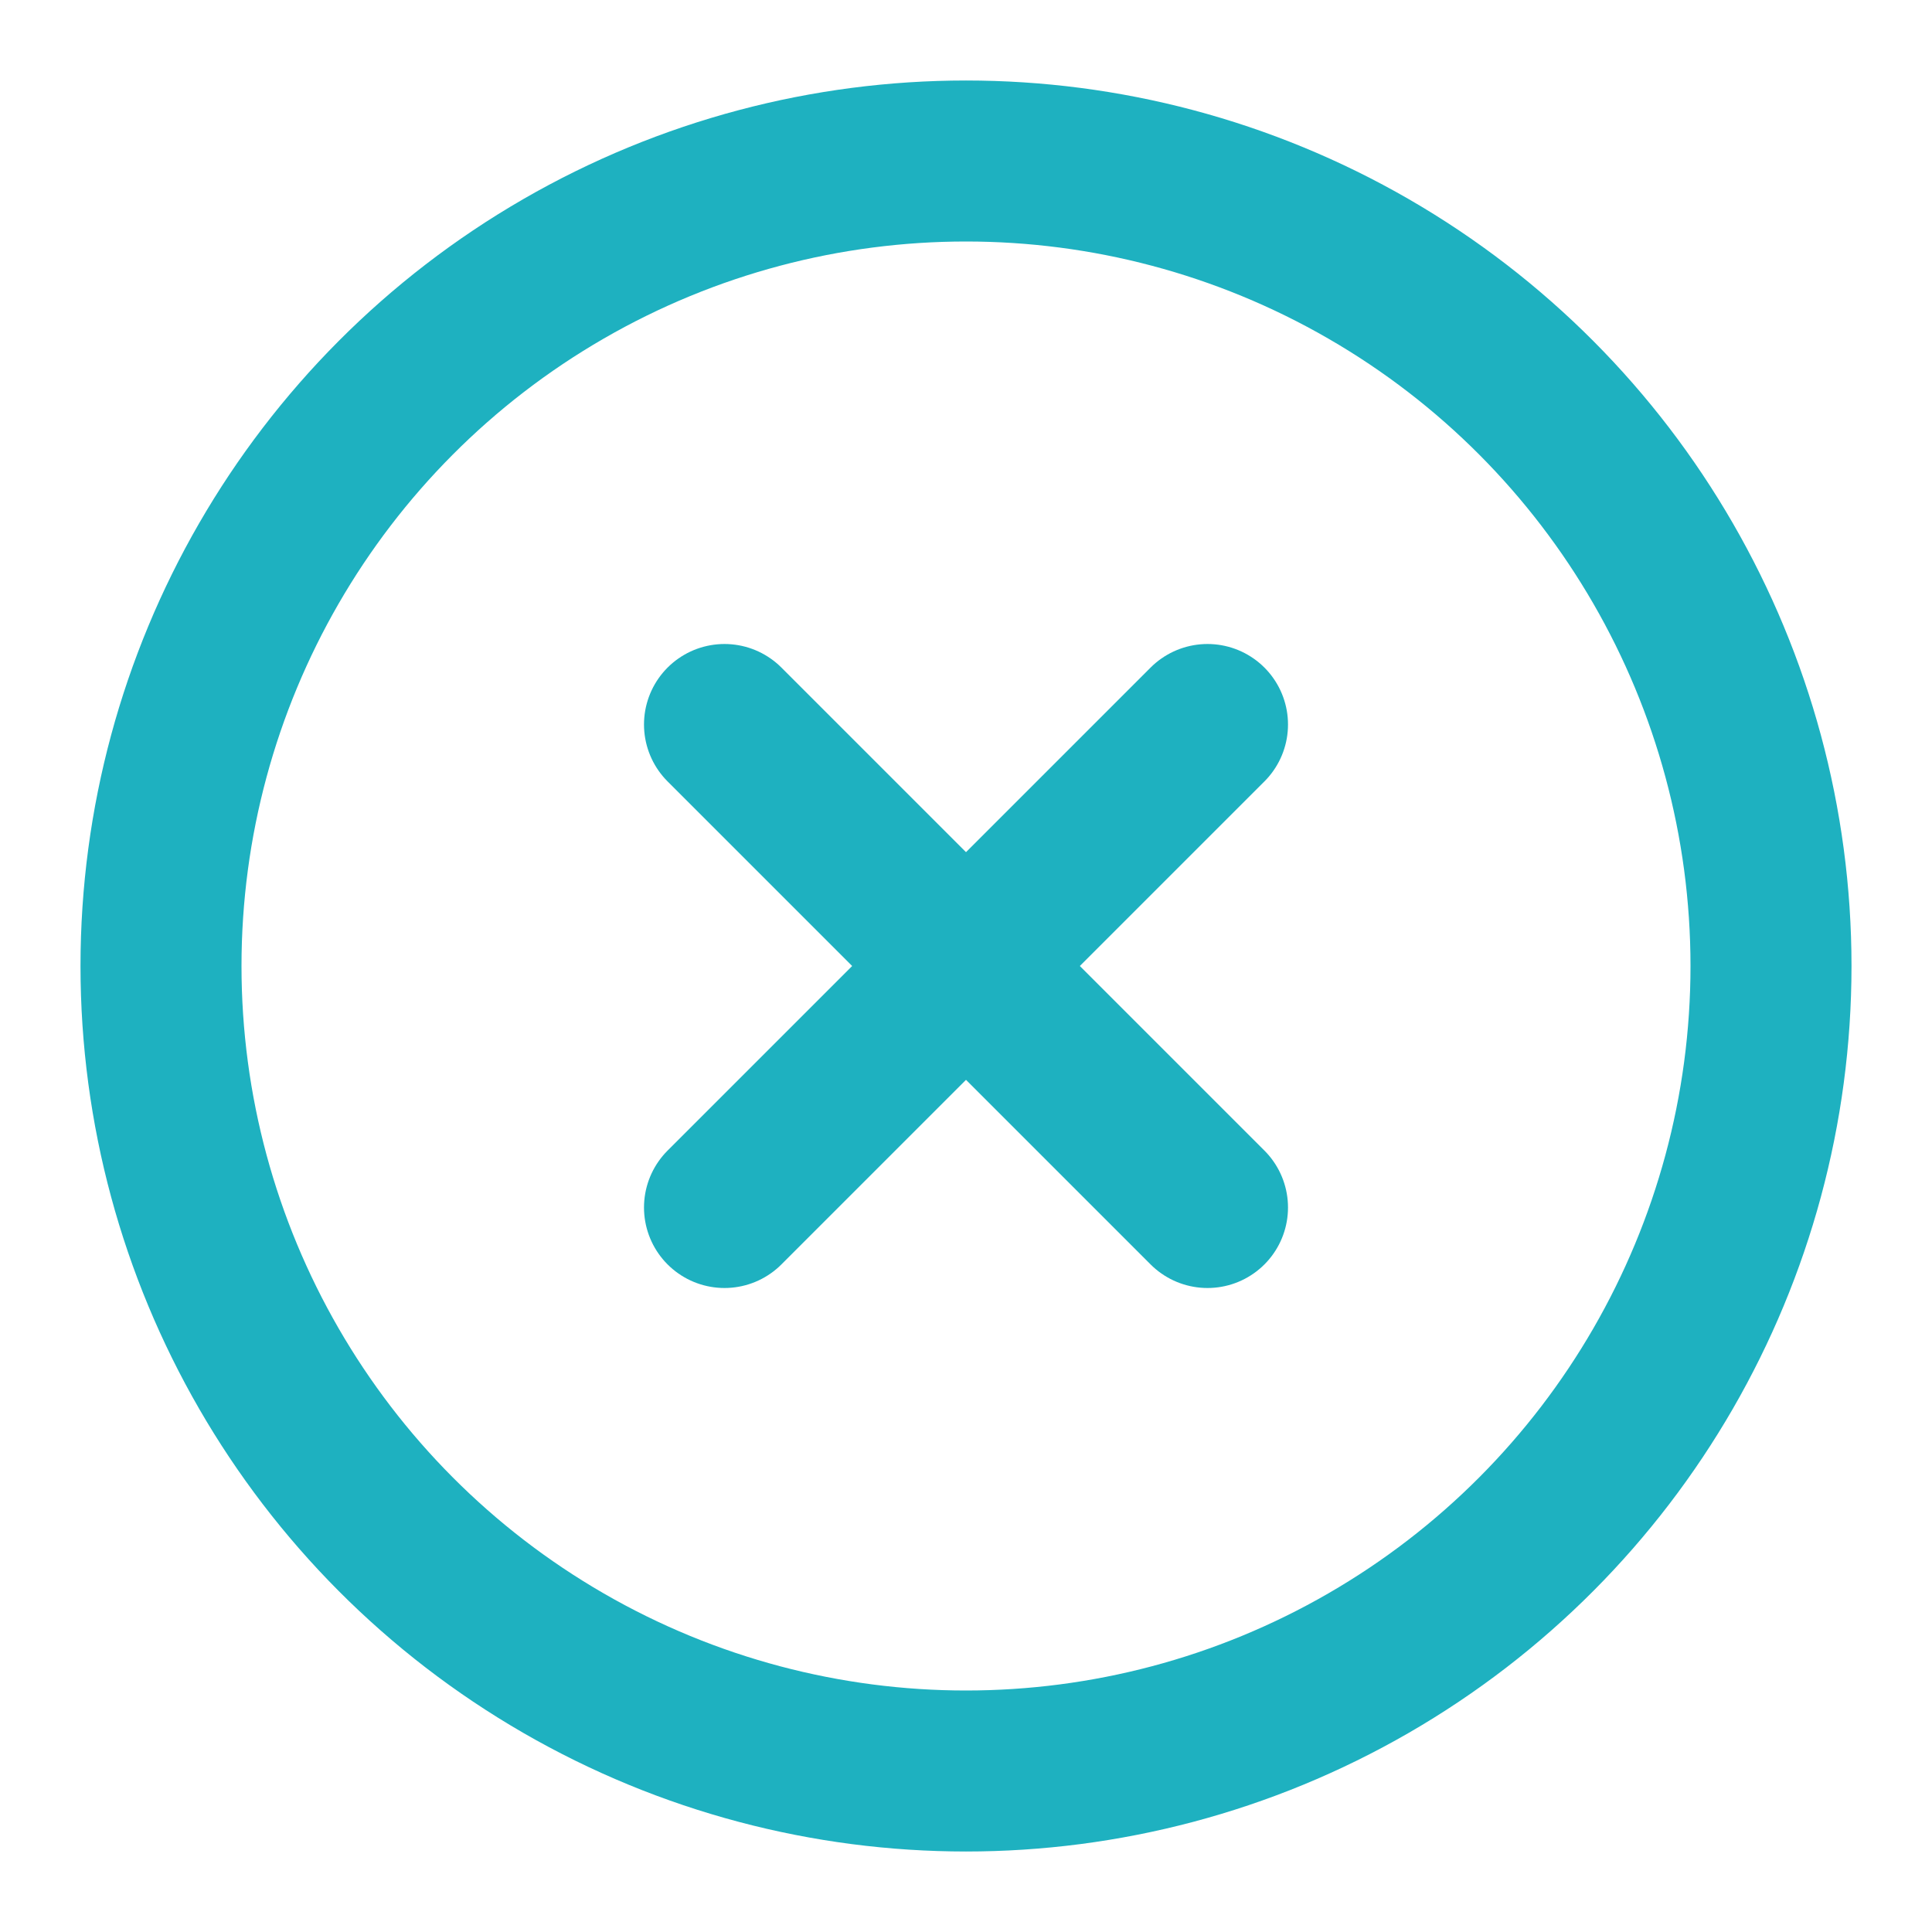
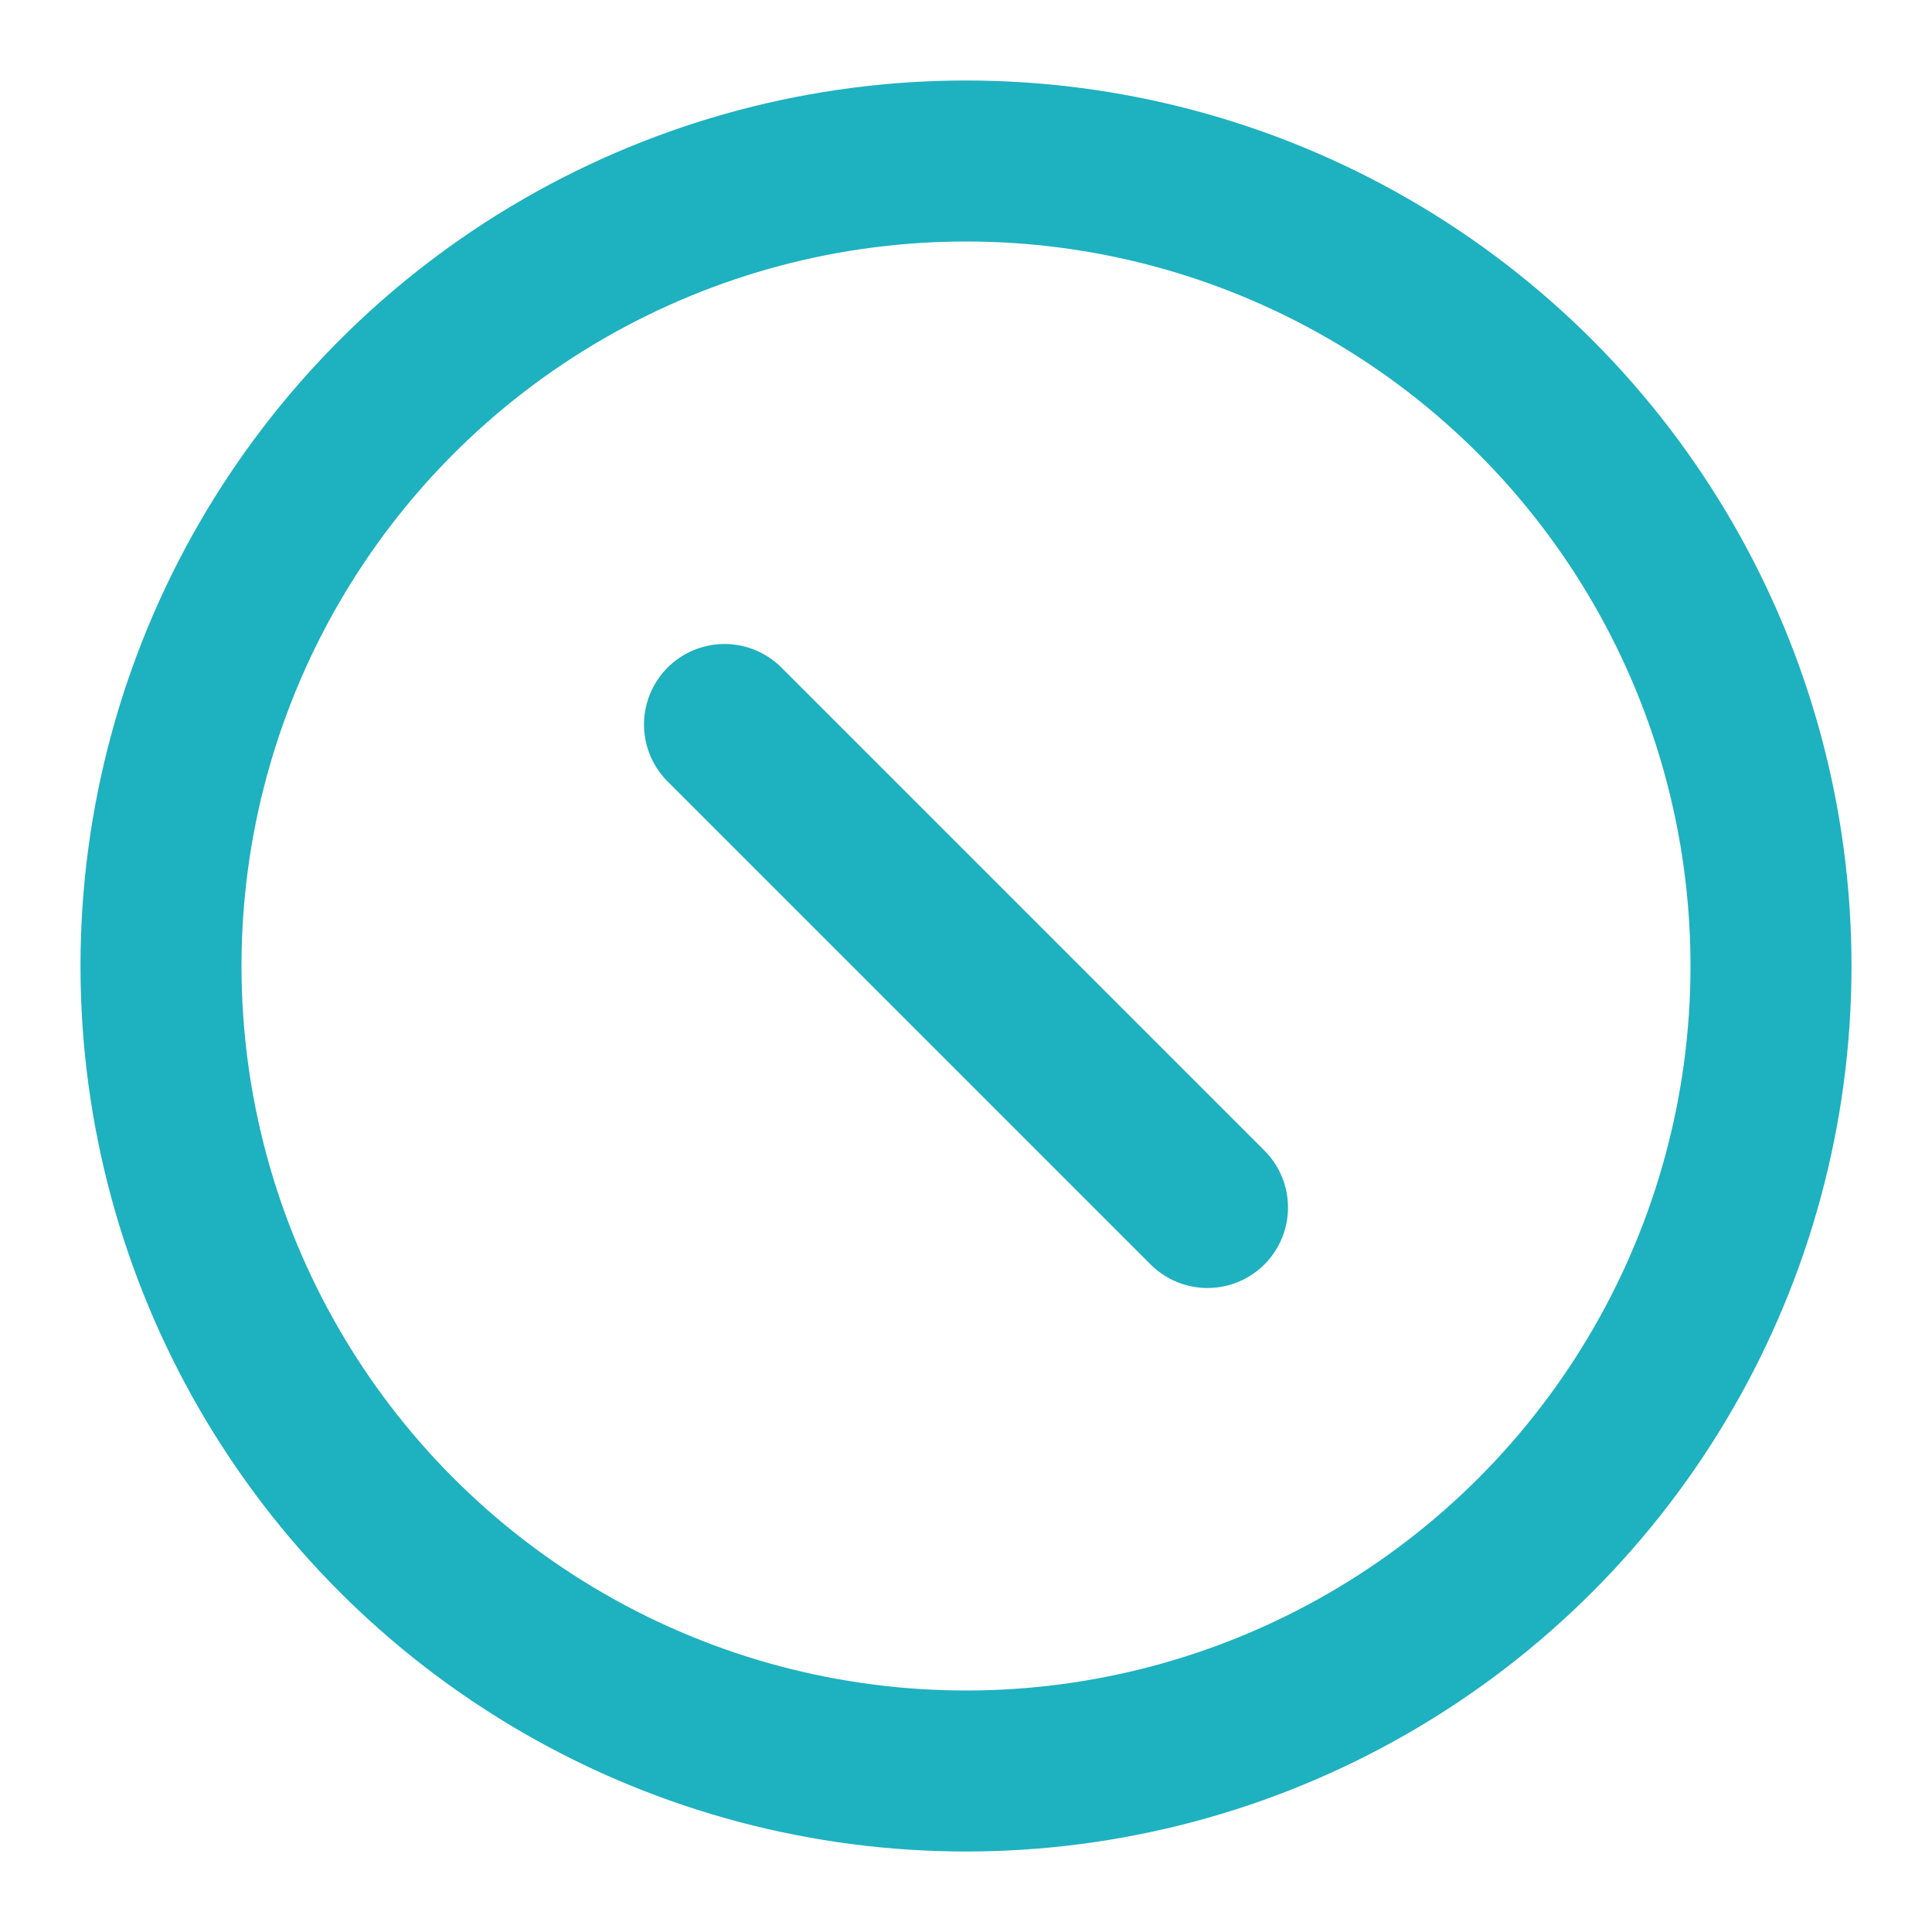
<svg xmlns="http://www.w3.org/2000/svg" width="24" height="24" viewBox="0 0 24 24" fill="none" stroke="currentColor" stroke-width="2" stroke-linecap="round" stroke-linejoin="round" class="lucide lucide-circle-x" color="#1EB1C0">
  <circle cx="12" cy="12" r="10" />
-   <path d="m15 9-6 6" />
  <path d="m9 9 6 6" />
</svg>